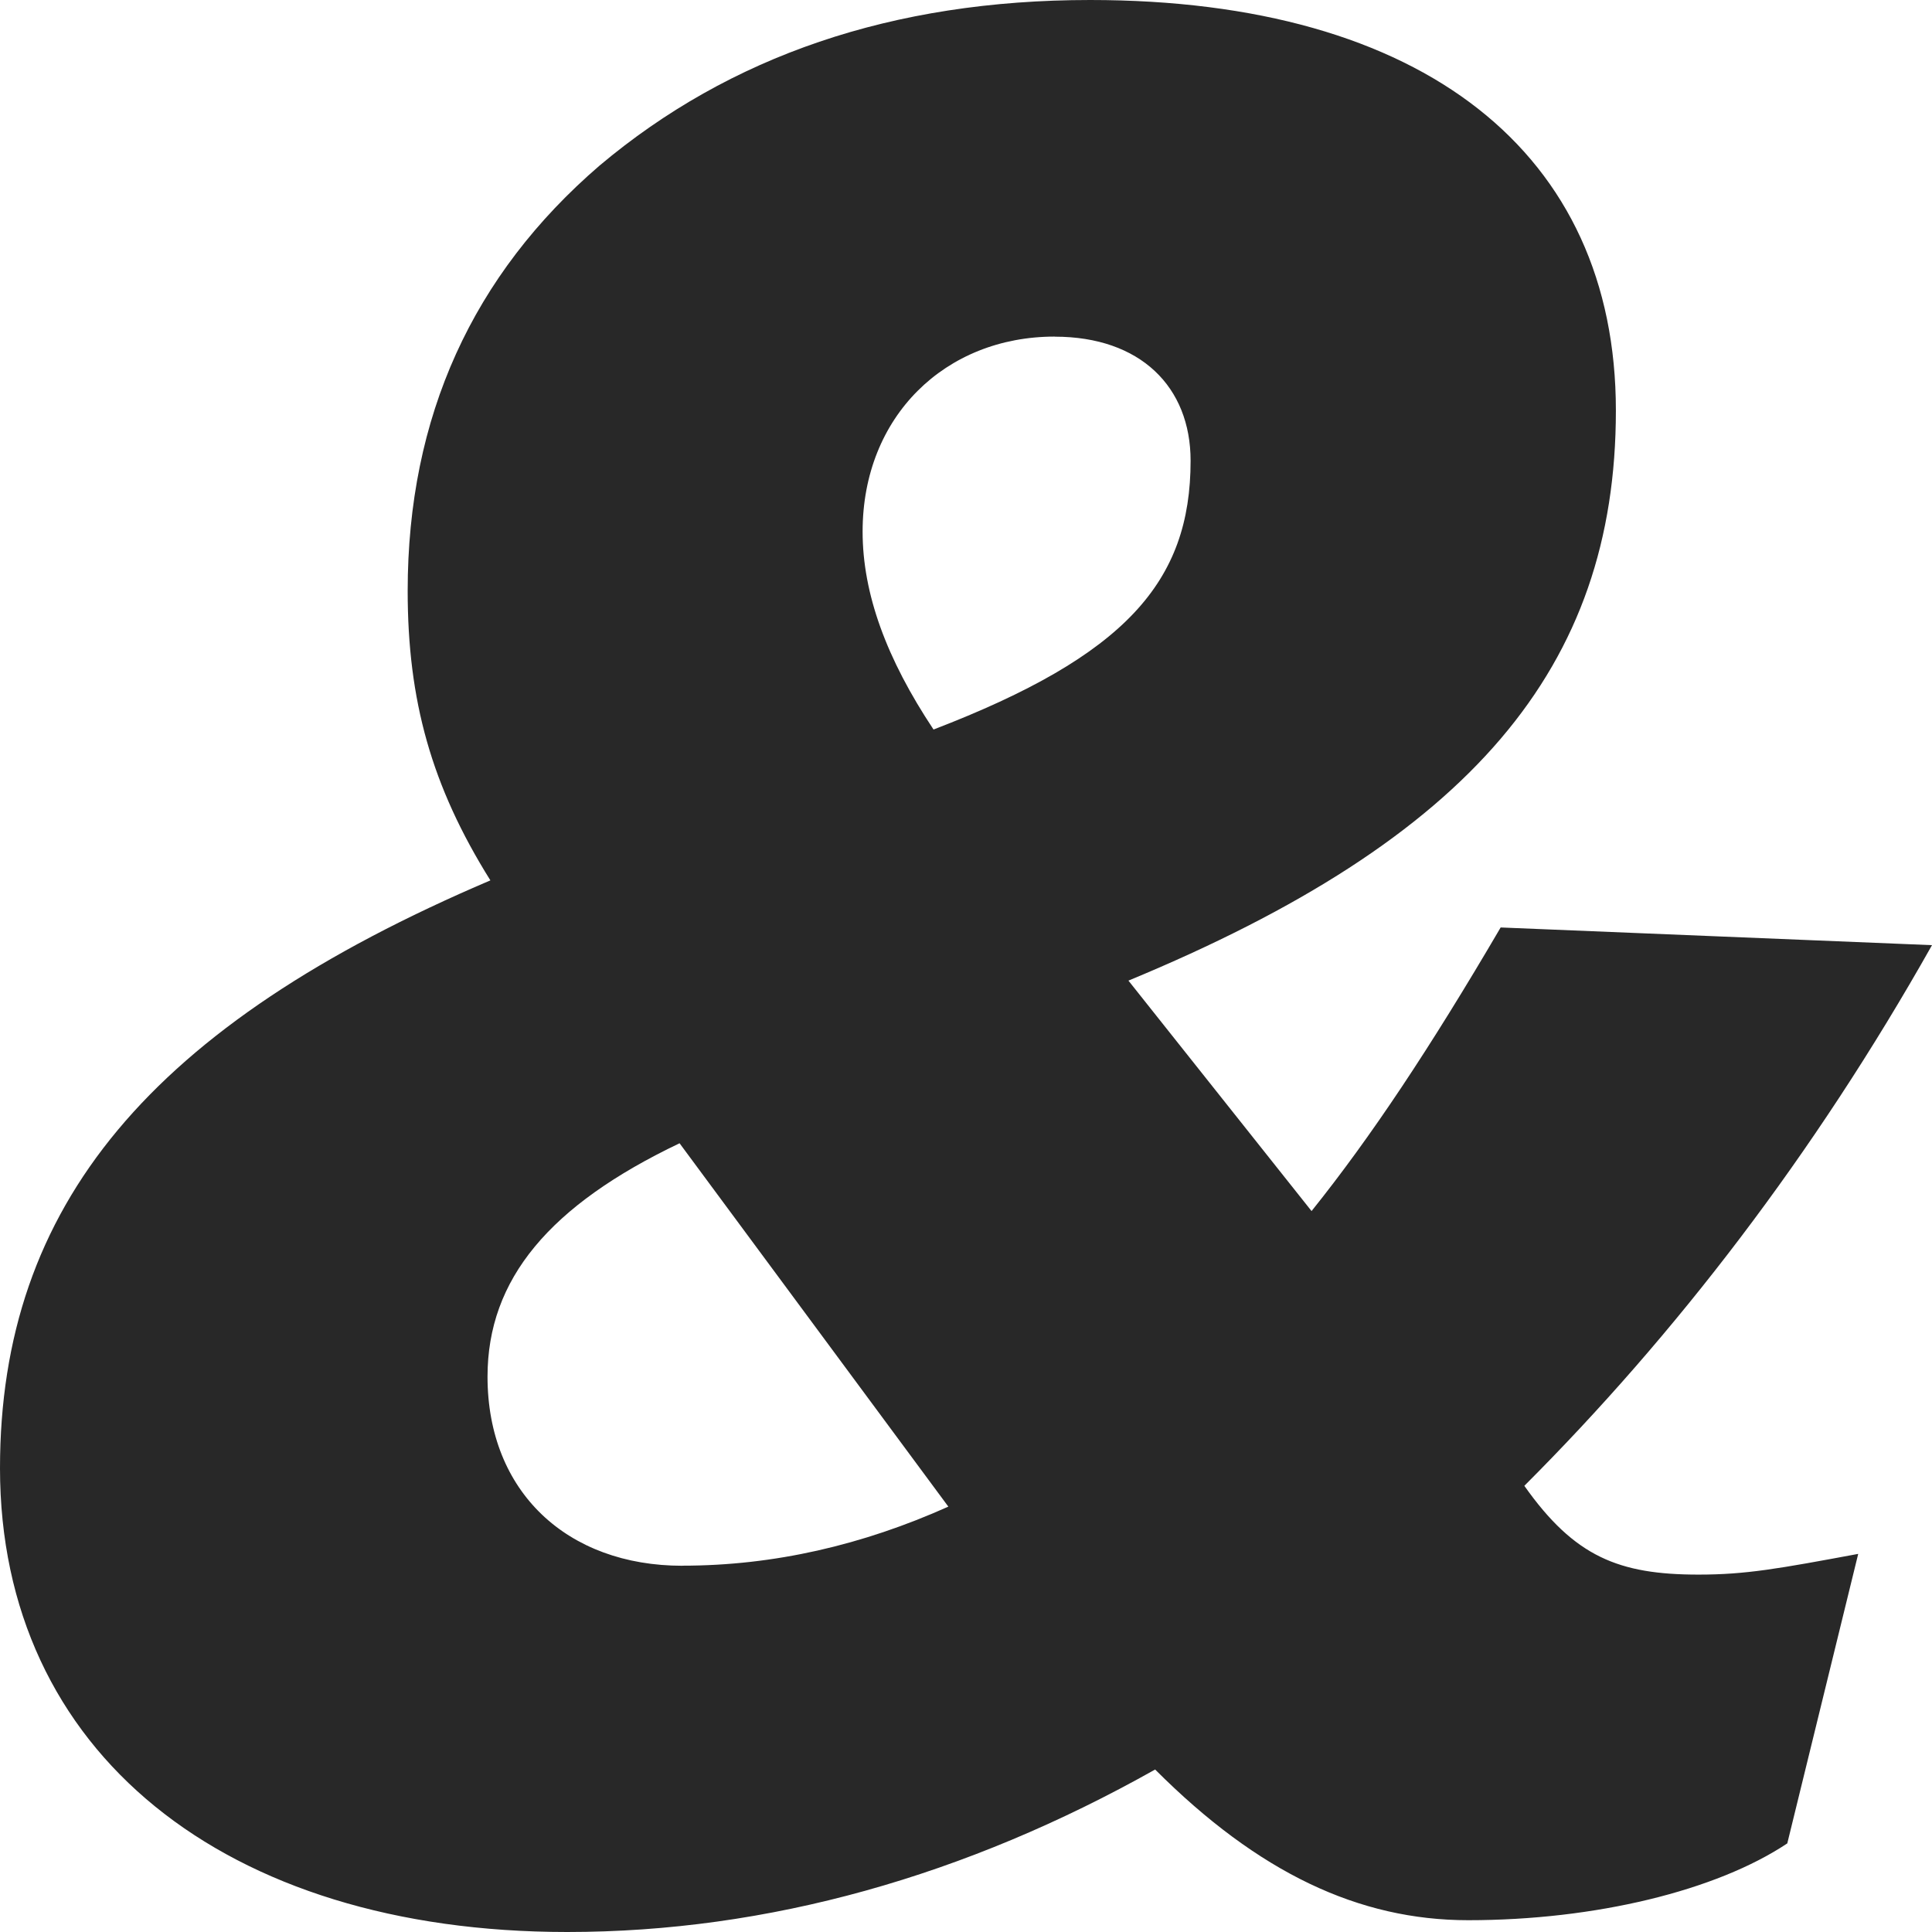
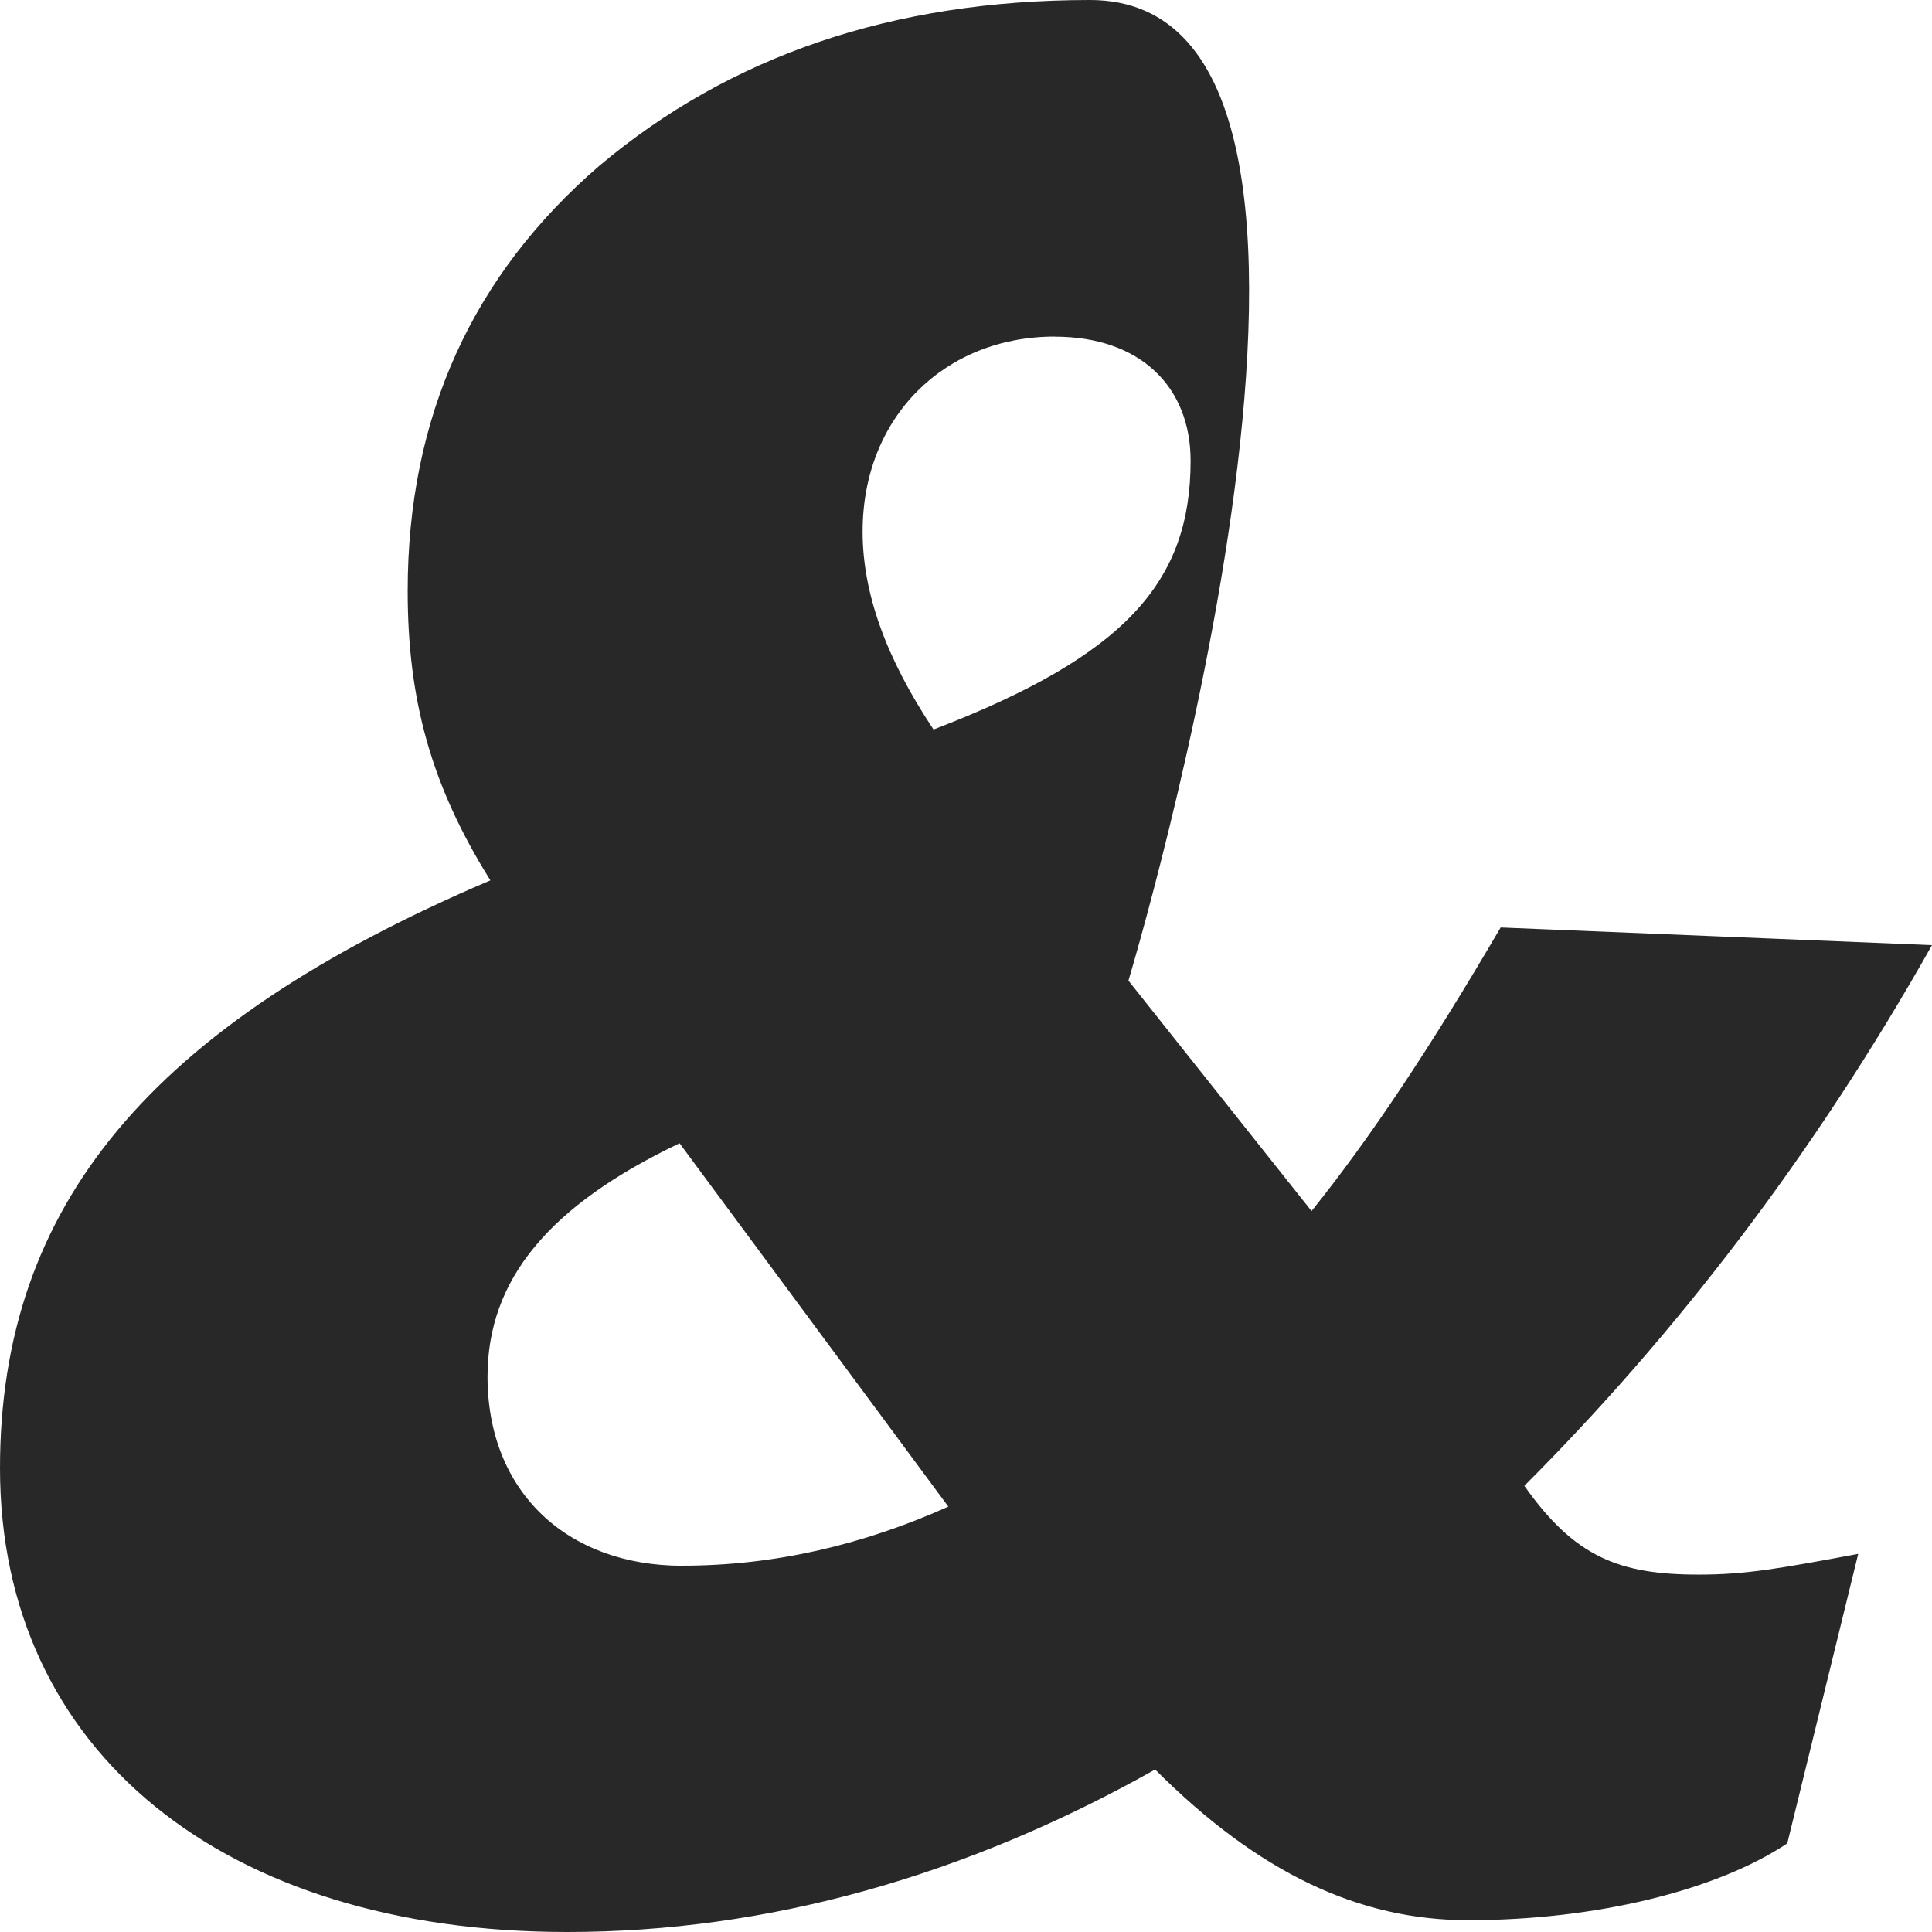
<svg xmlns="http://www.w3.org/2000/svg" id="Layer_2" data-name="Layer 2" viewBox="0 0 242.45 242.46">
  <defs>
    <style> .cls-1 { fill: #282828; stroke-width: 0px; } </style>
  </defs>
  <g id="Layer_1-2" data-name="Layer 1">
-     <path class="cls-1" d="m85.64,196.49c-14.46,0-24.46-9.27-24.46-23.73,0-12.24,7.78-21.5,24.1-29.29l33.73,45.6c-10.76,4.82-21.88,7.41-33.37,7.41m46.72-154.23c10.75,0,17.05,6.3,17.05,15.57,0,15.2-8.16,24.47-32.26,33.73-5.92-8.9-8.9-17.06-8.9-24.84,0-14.46,10.38-24.47,24.1-24.47m58.95,144.21c18.9-18.9,36.33-41.52,51.15-67.84l-54.13-2.22c-8.9,15.2-16.31,26.33-23.73,35.59l-22.98-28.92c43-17.79,61.17-39.29,61.17-71.55S178.69,0,136.8,0c-24.84,0-45.23,7.05-61.55,20.77-15.93,13.71-24.09,31.51-24.09,53.38,0,13.72,2.96,24.47,10.38,36.33C18.9,128.65,0,151.26,0,184.25c0,35.59,28.17,58.2,71.18,58.2,25.21,0,50.05-7.04,73.78-20.39,12.97,12.98,25.58,18.91,39.29,18.91,15.94,0,31.14-3.71,40.04-9.64l8.9-36.33c-10.01,1.86-14.09,2.6-20.03,2.6-10.01,0-15.57-2.23-21.86-11.13" />
+     <path class="cls-1" d="m85.64,196.49c-14.46,0-24.46-9.27-24.46-23.73,0-12.24,7.78-21.5,24.1-29.29l33.73,45.6c-10.76,4.82-21.88,7.41-33.37,7.41m46.72-154.23c10.75,0,17.05,6.3,17.05,15.57,0,15.2-8.16,24.47-32.26,33.73-5.92-8.9-8.9-17.06-8.9-24.84,0-14.46,10.38-24.47,24.1-24.47m58.95,144.21c18.9-18.9,36.33-41.52,51.15-67.84l-54.13-2.22c-8.9,15.2-16.31,26.33-23.73,35.59l-22.98-28.92S178.69,0,136.8,0c-24.84,0-45.23,7.05-61.55,20.77-15.93,13.71-24.09,31.51-24.09,53.38,0,13.72,2.96,24.47,10.38,36.33C18.9,128.65,0,151.26,0,184.25c0,35.59,28.17,58.2,71.18,58.2,25.21,0,50.05-7.04,73.78-20.39,12.97,12.98,25.58,18.91,39.29,18.91,15.94,0,31.14-3.71,40.04-9.64l8.9-36.33c-10.01,1.86-14.09,2.6-20.03,2.6-10.01,0-15.57-2.23-21.86-11.13" />
  </g>
</svg>